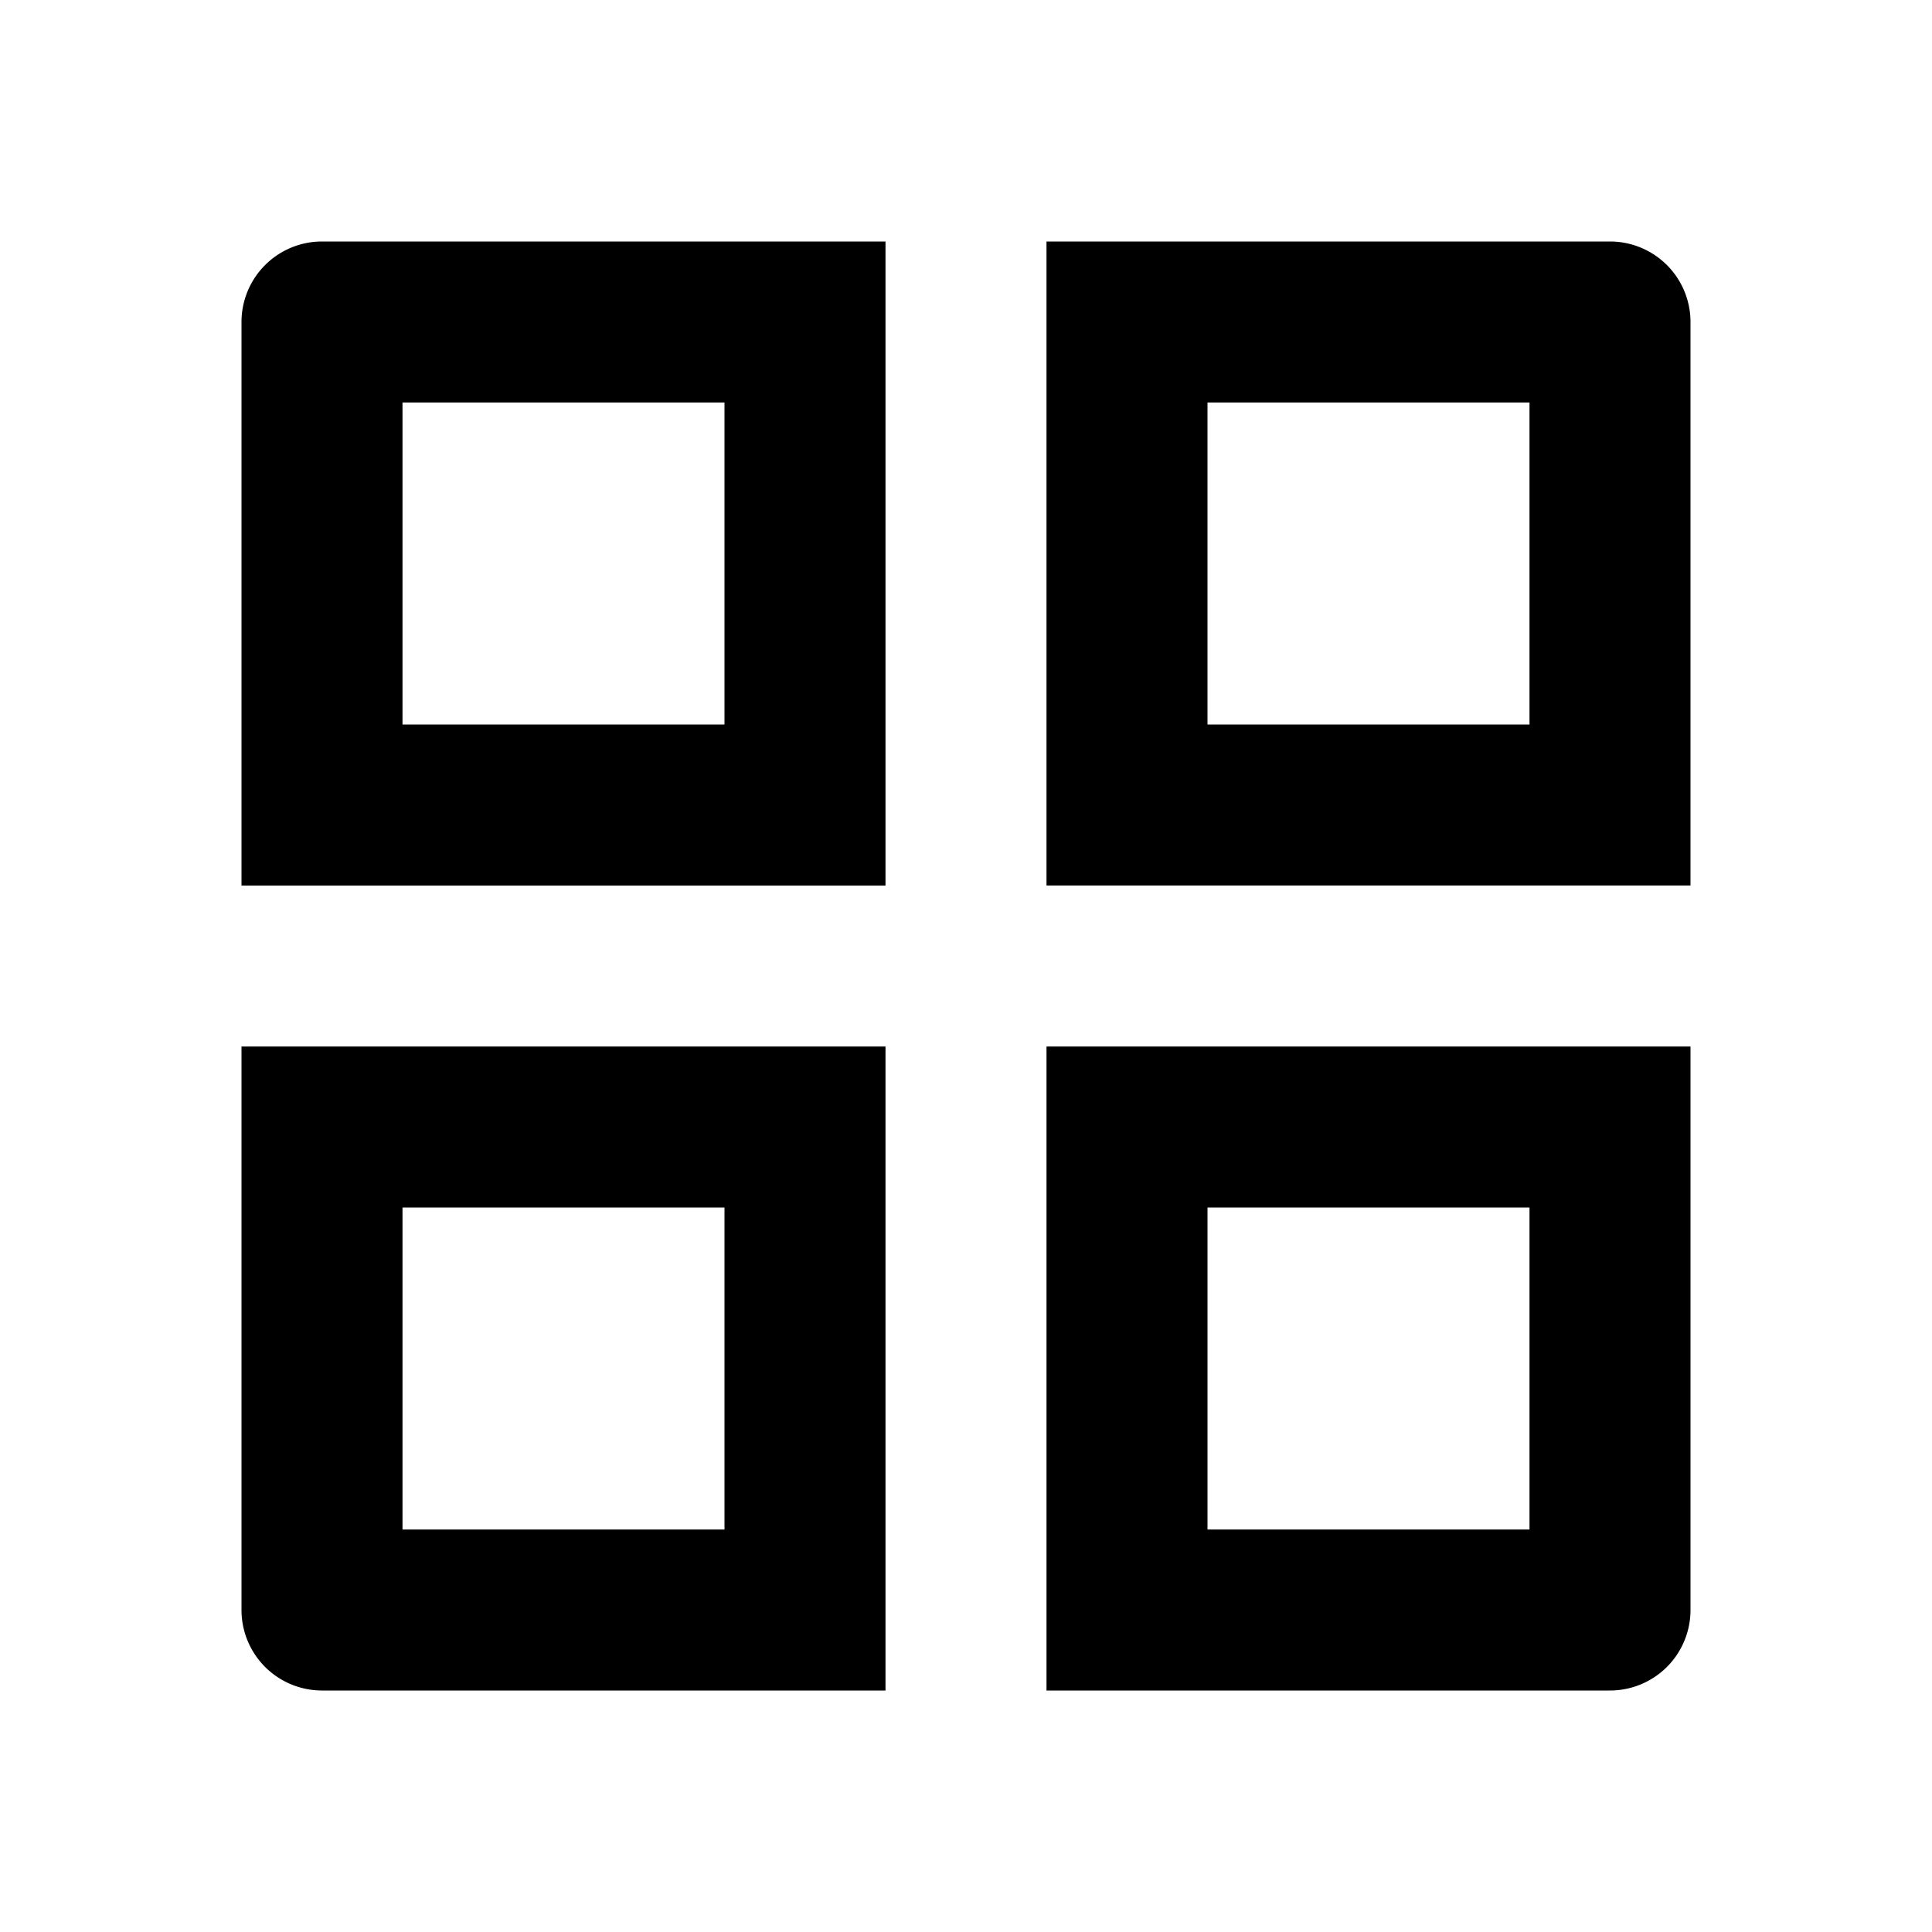
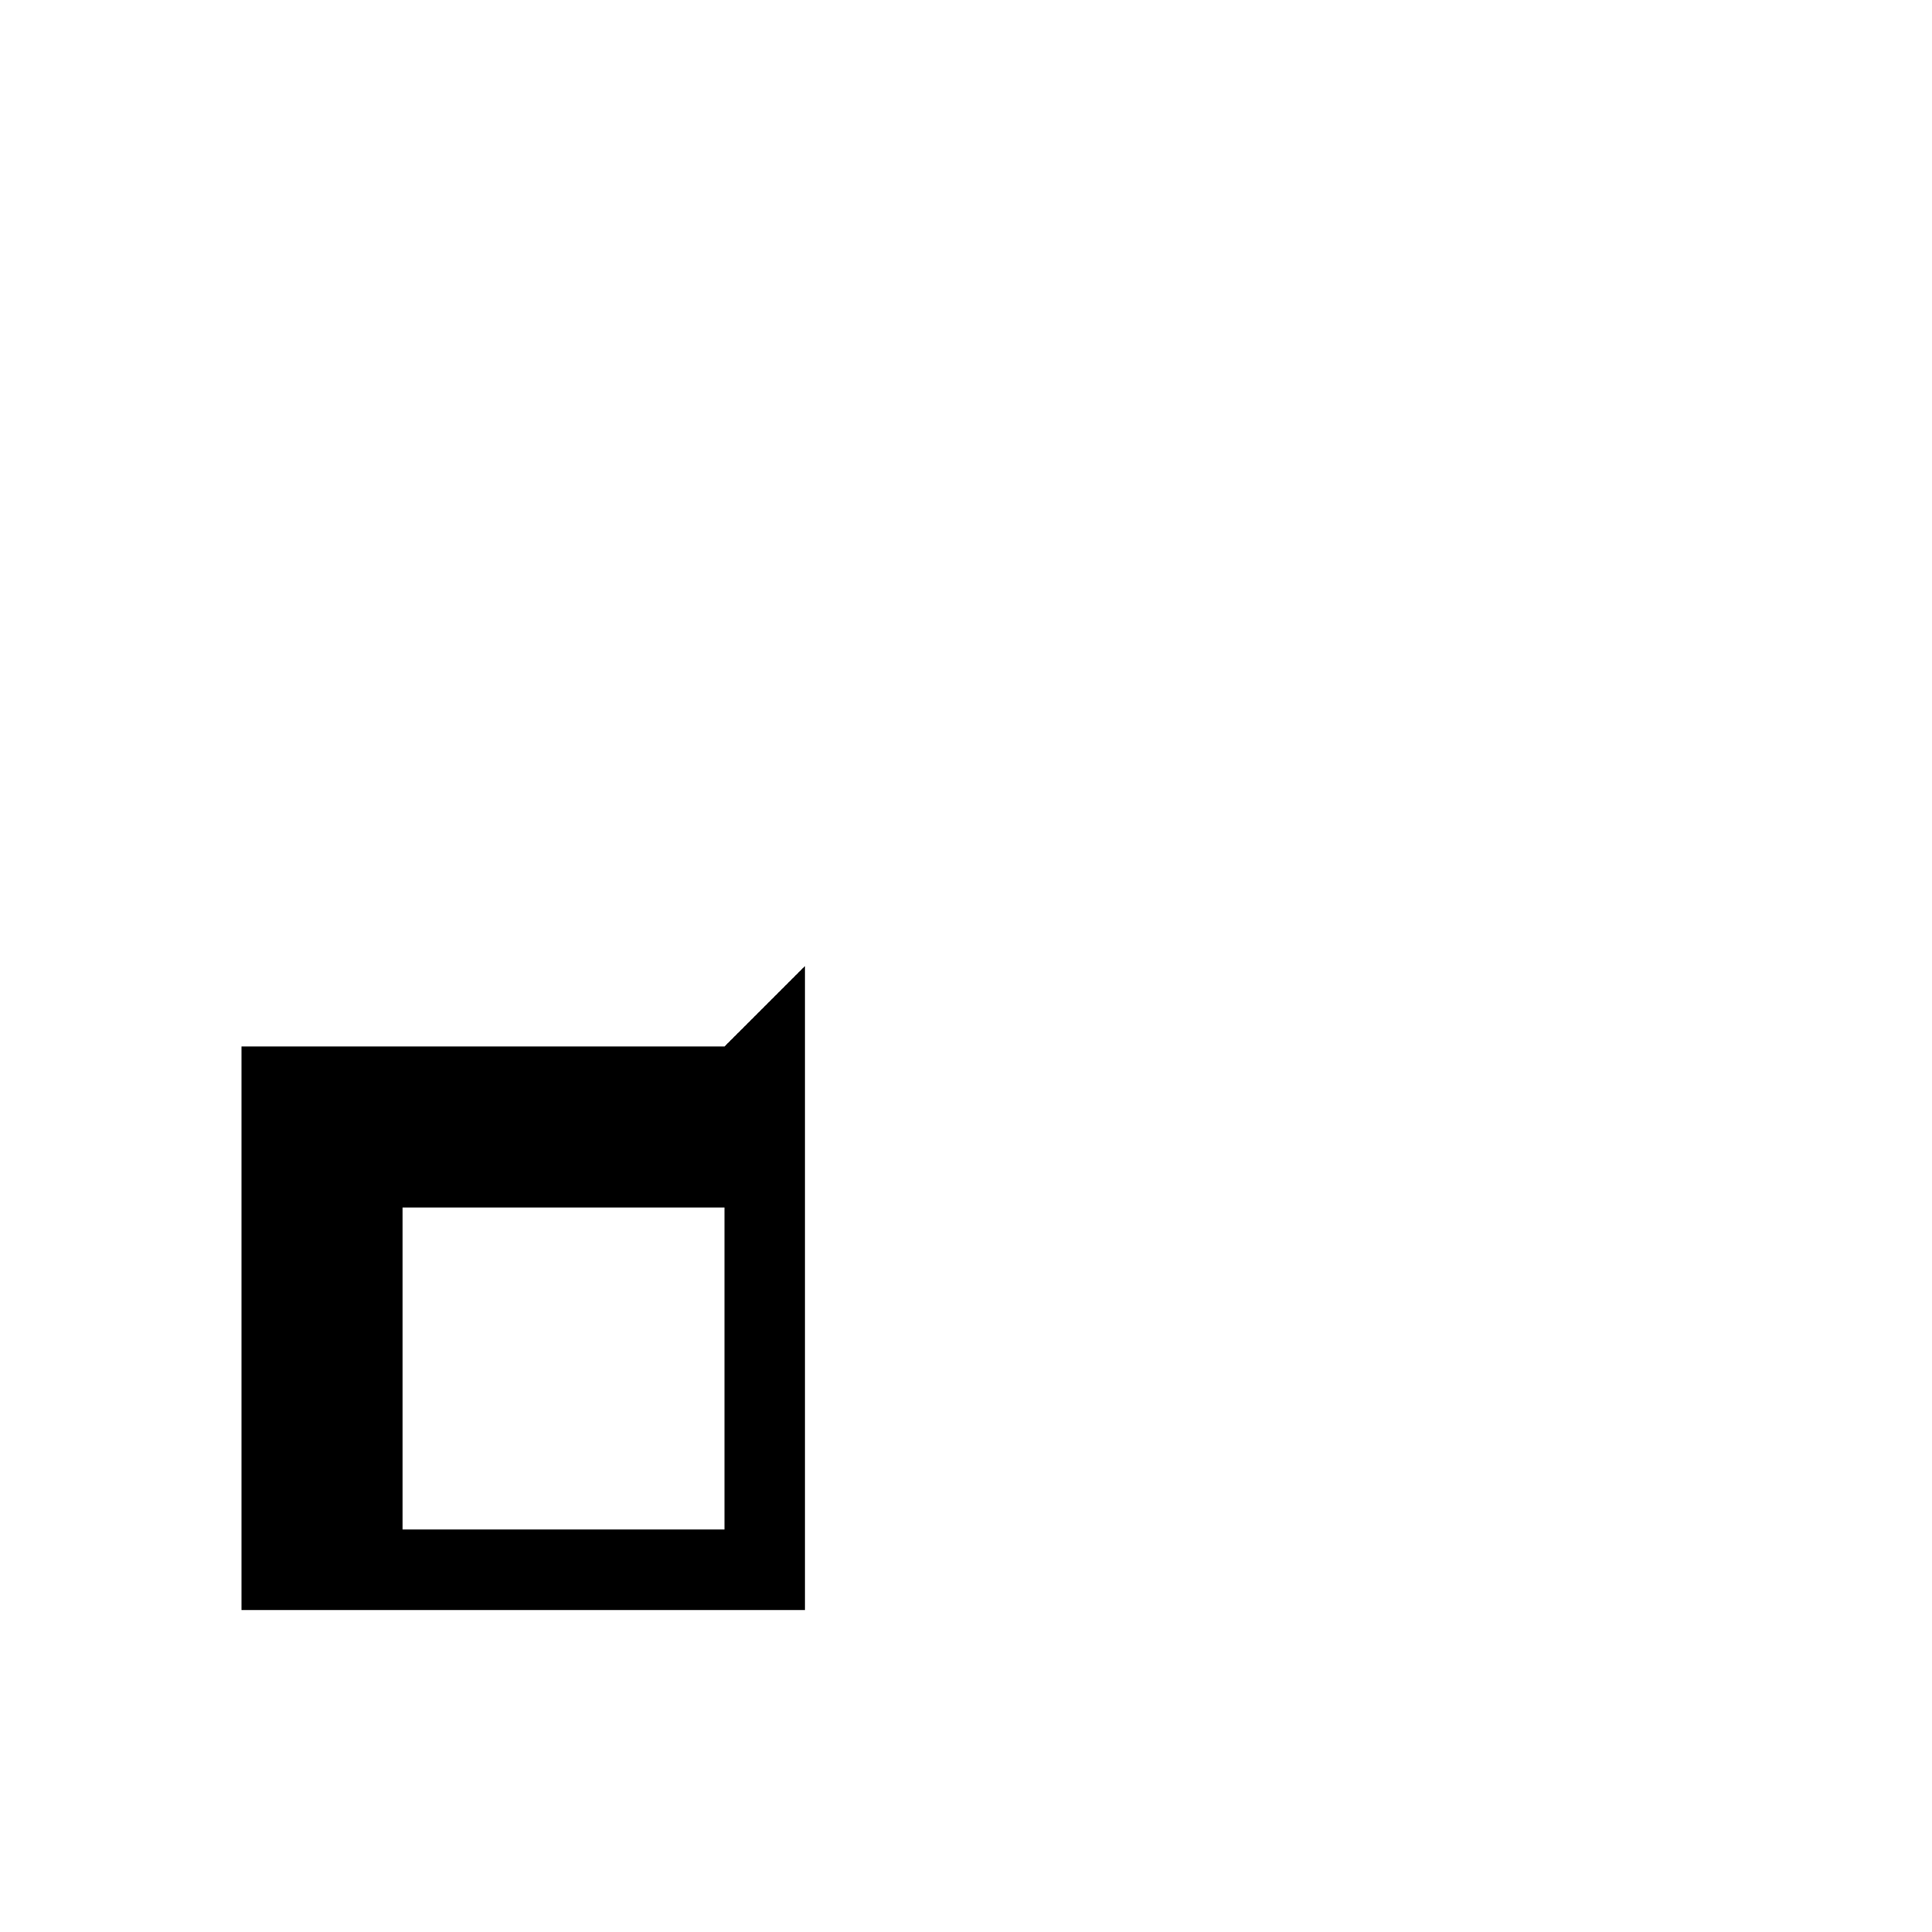
<svg xmlns="http://www.w3.org/2000/svg" viewBox="0 0 24 24">
-   <path d="m9 5v4h-4v-4zm2-2h-7a1 1 0 0 0 -1 1v7h8z" />
-   <path d="m19 15v4h-4v-4zm2-2h-8v8h7a1 1 0 0 0 1-1z" />
-   <path d="m20 3h-7v8h8v-7a1 1 0 0 0 -1-1zm-1 6h-4v-4h4z" />
-   <path d="m9 13h-6v7a1 1 0 0 0 1 1h7v-8zm0 6h-4v-4h4z" />
+   <path d="m9 13h-6v7h7v-8zm0 6h-4v-4h4z" />
</svg>